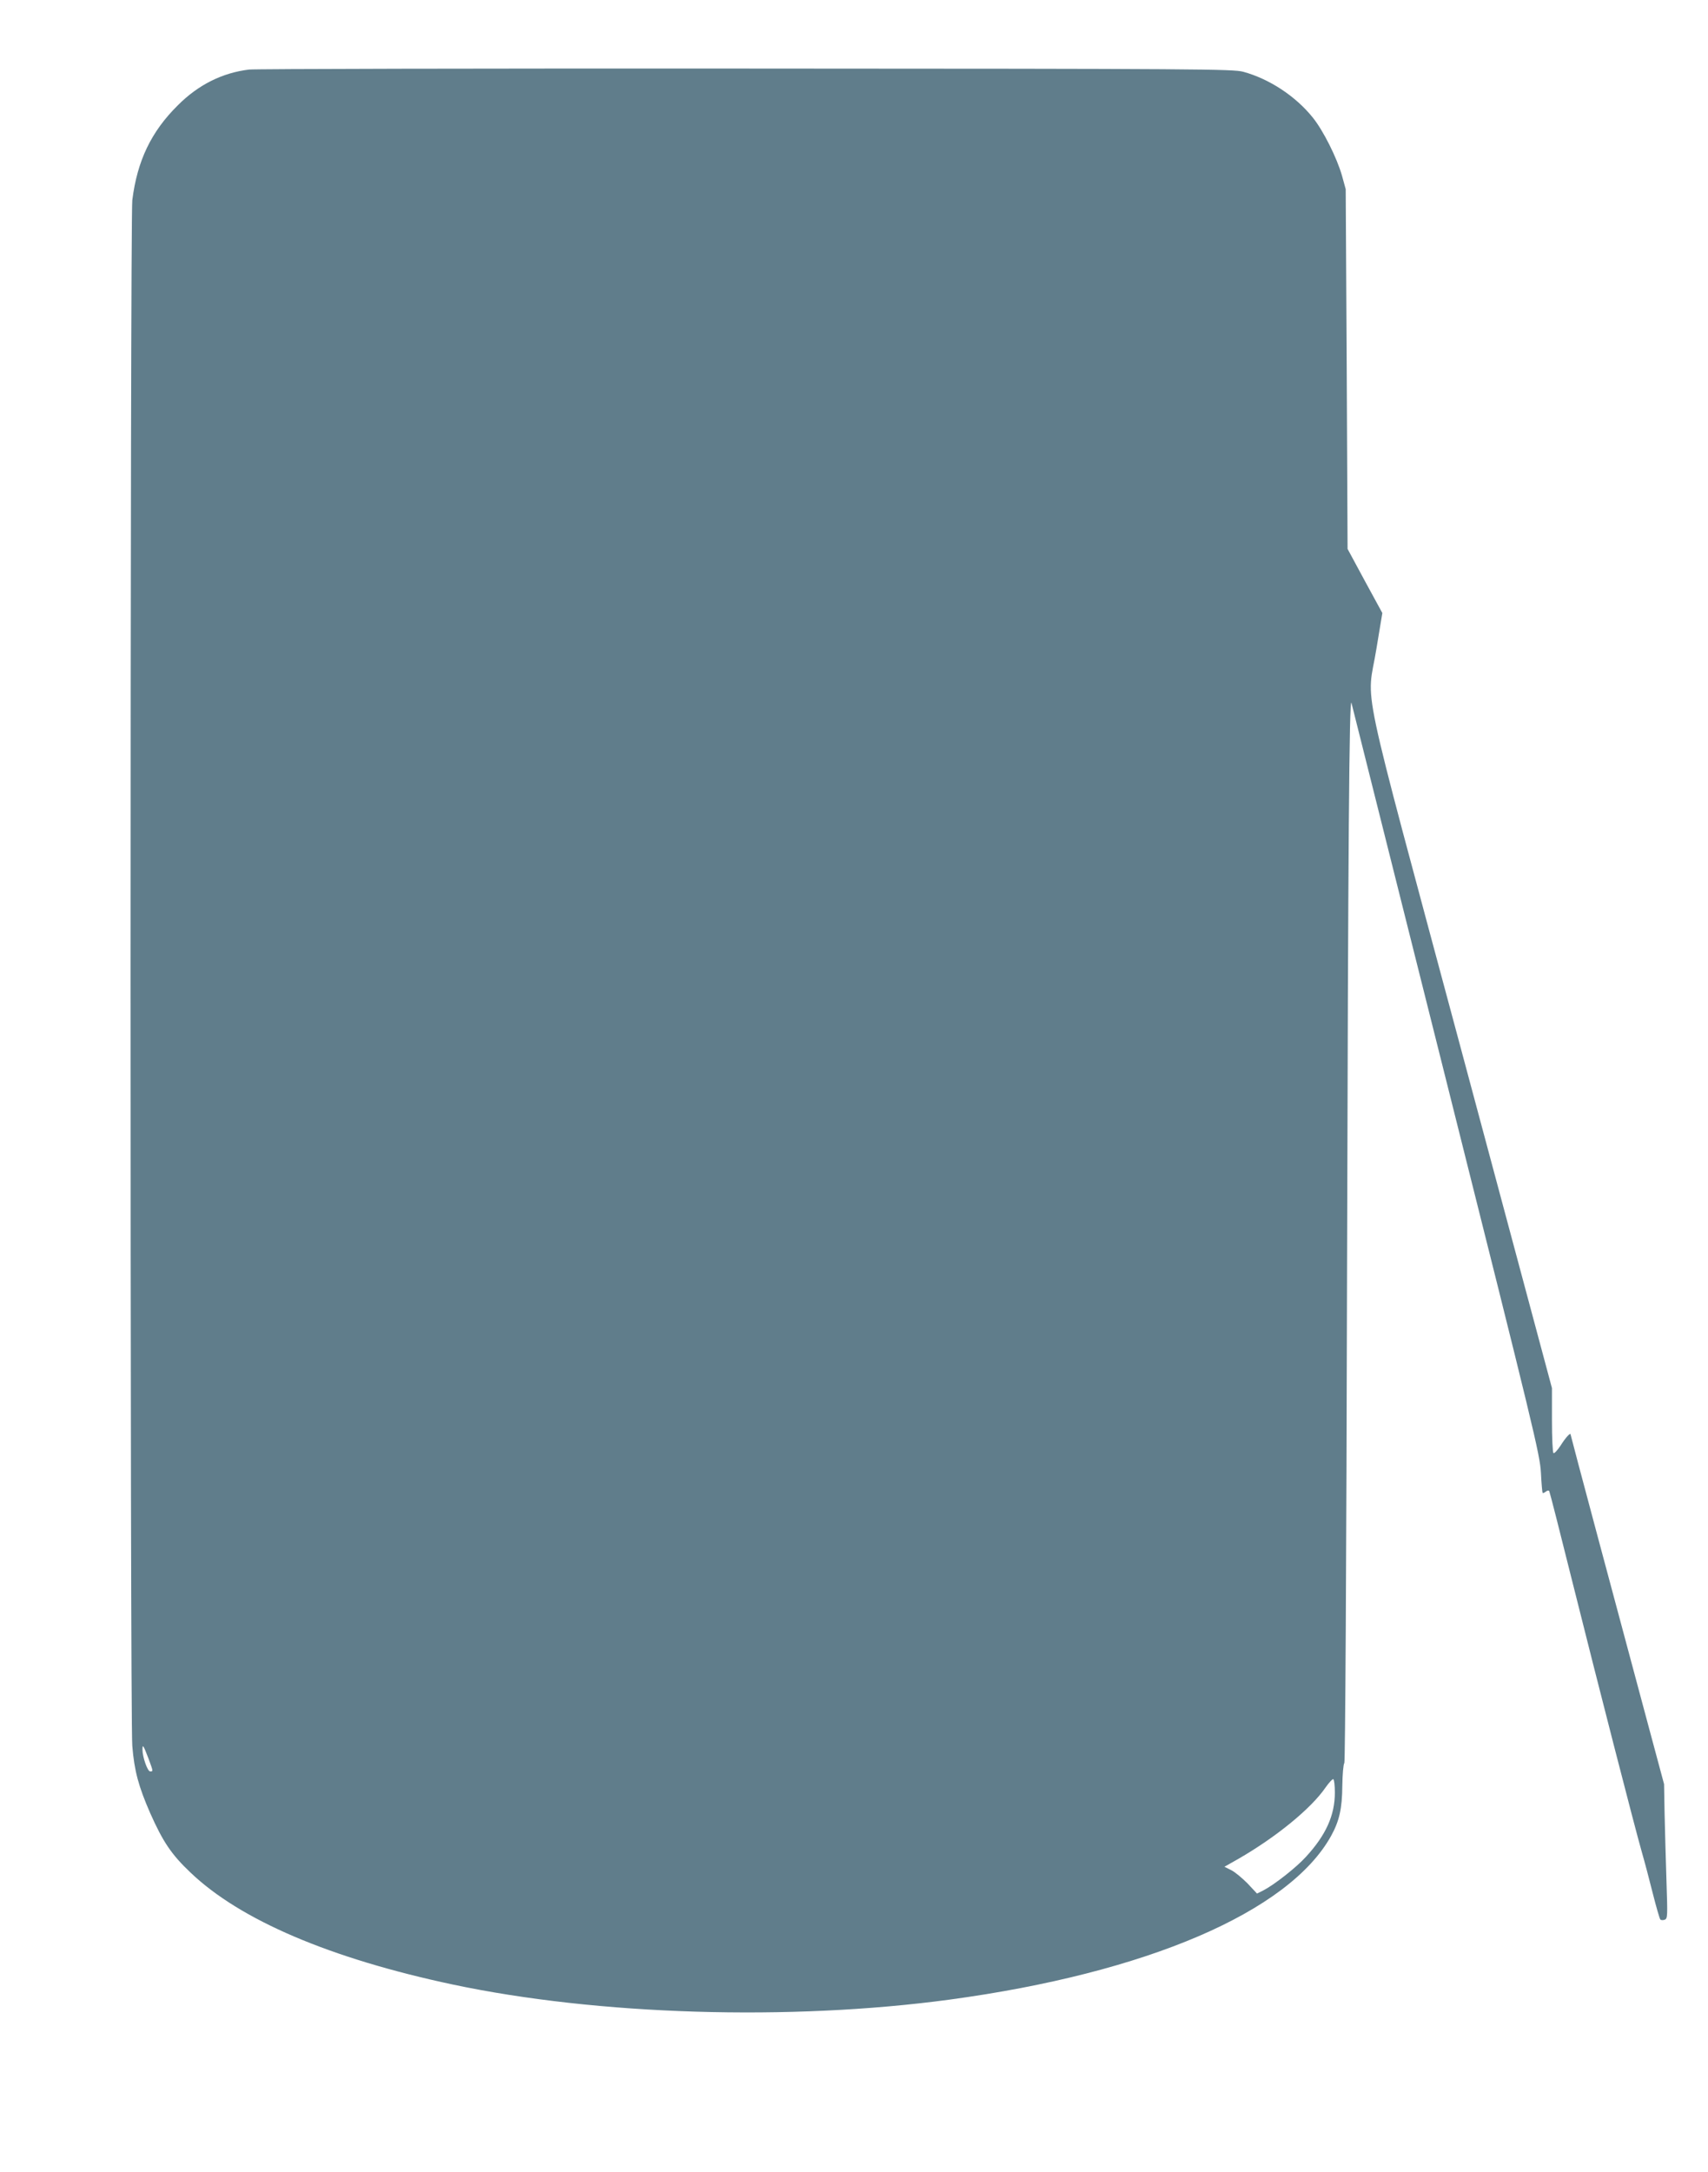
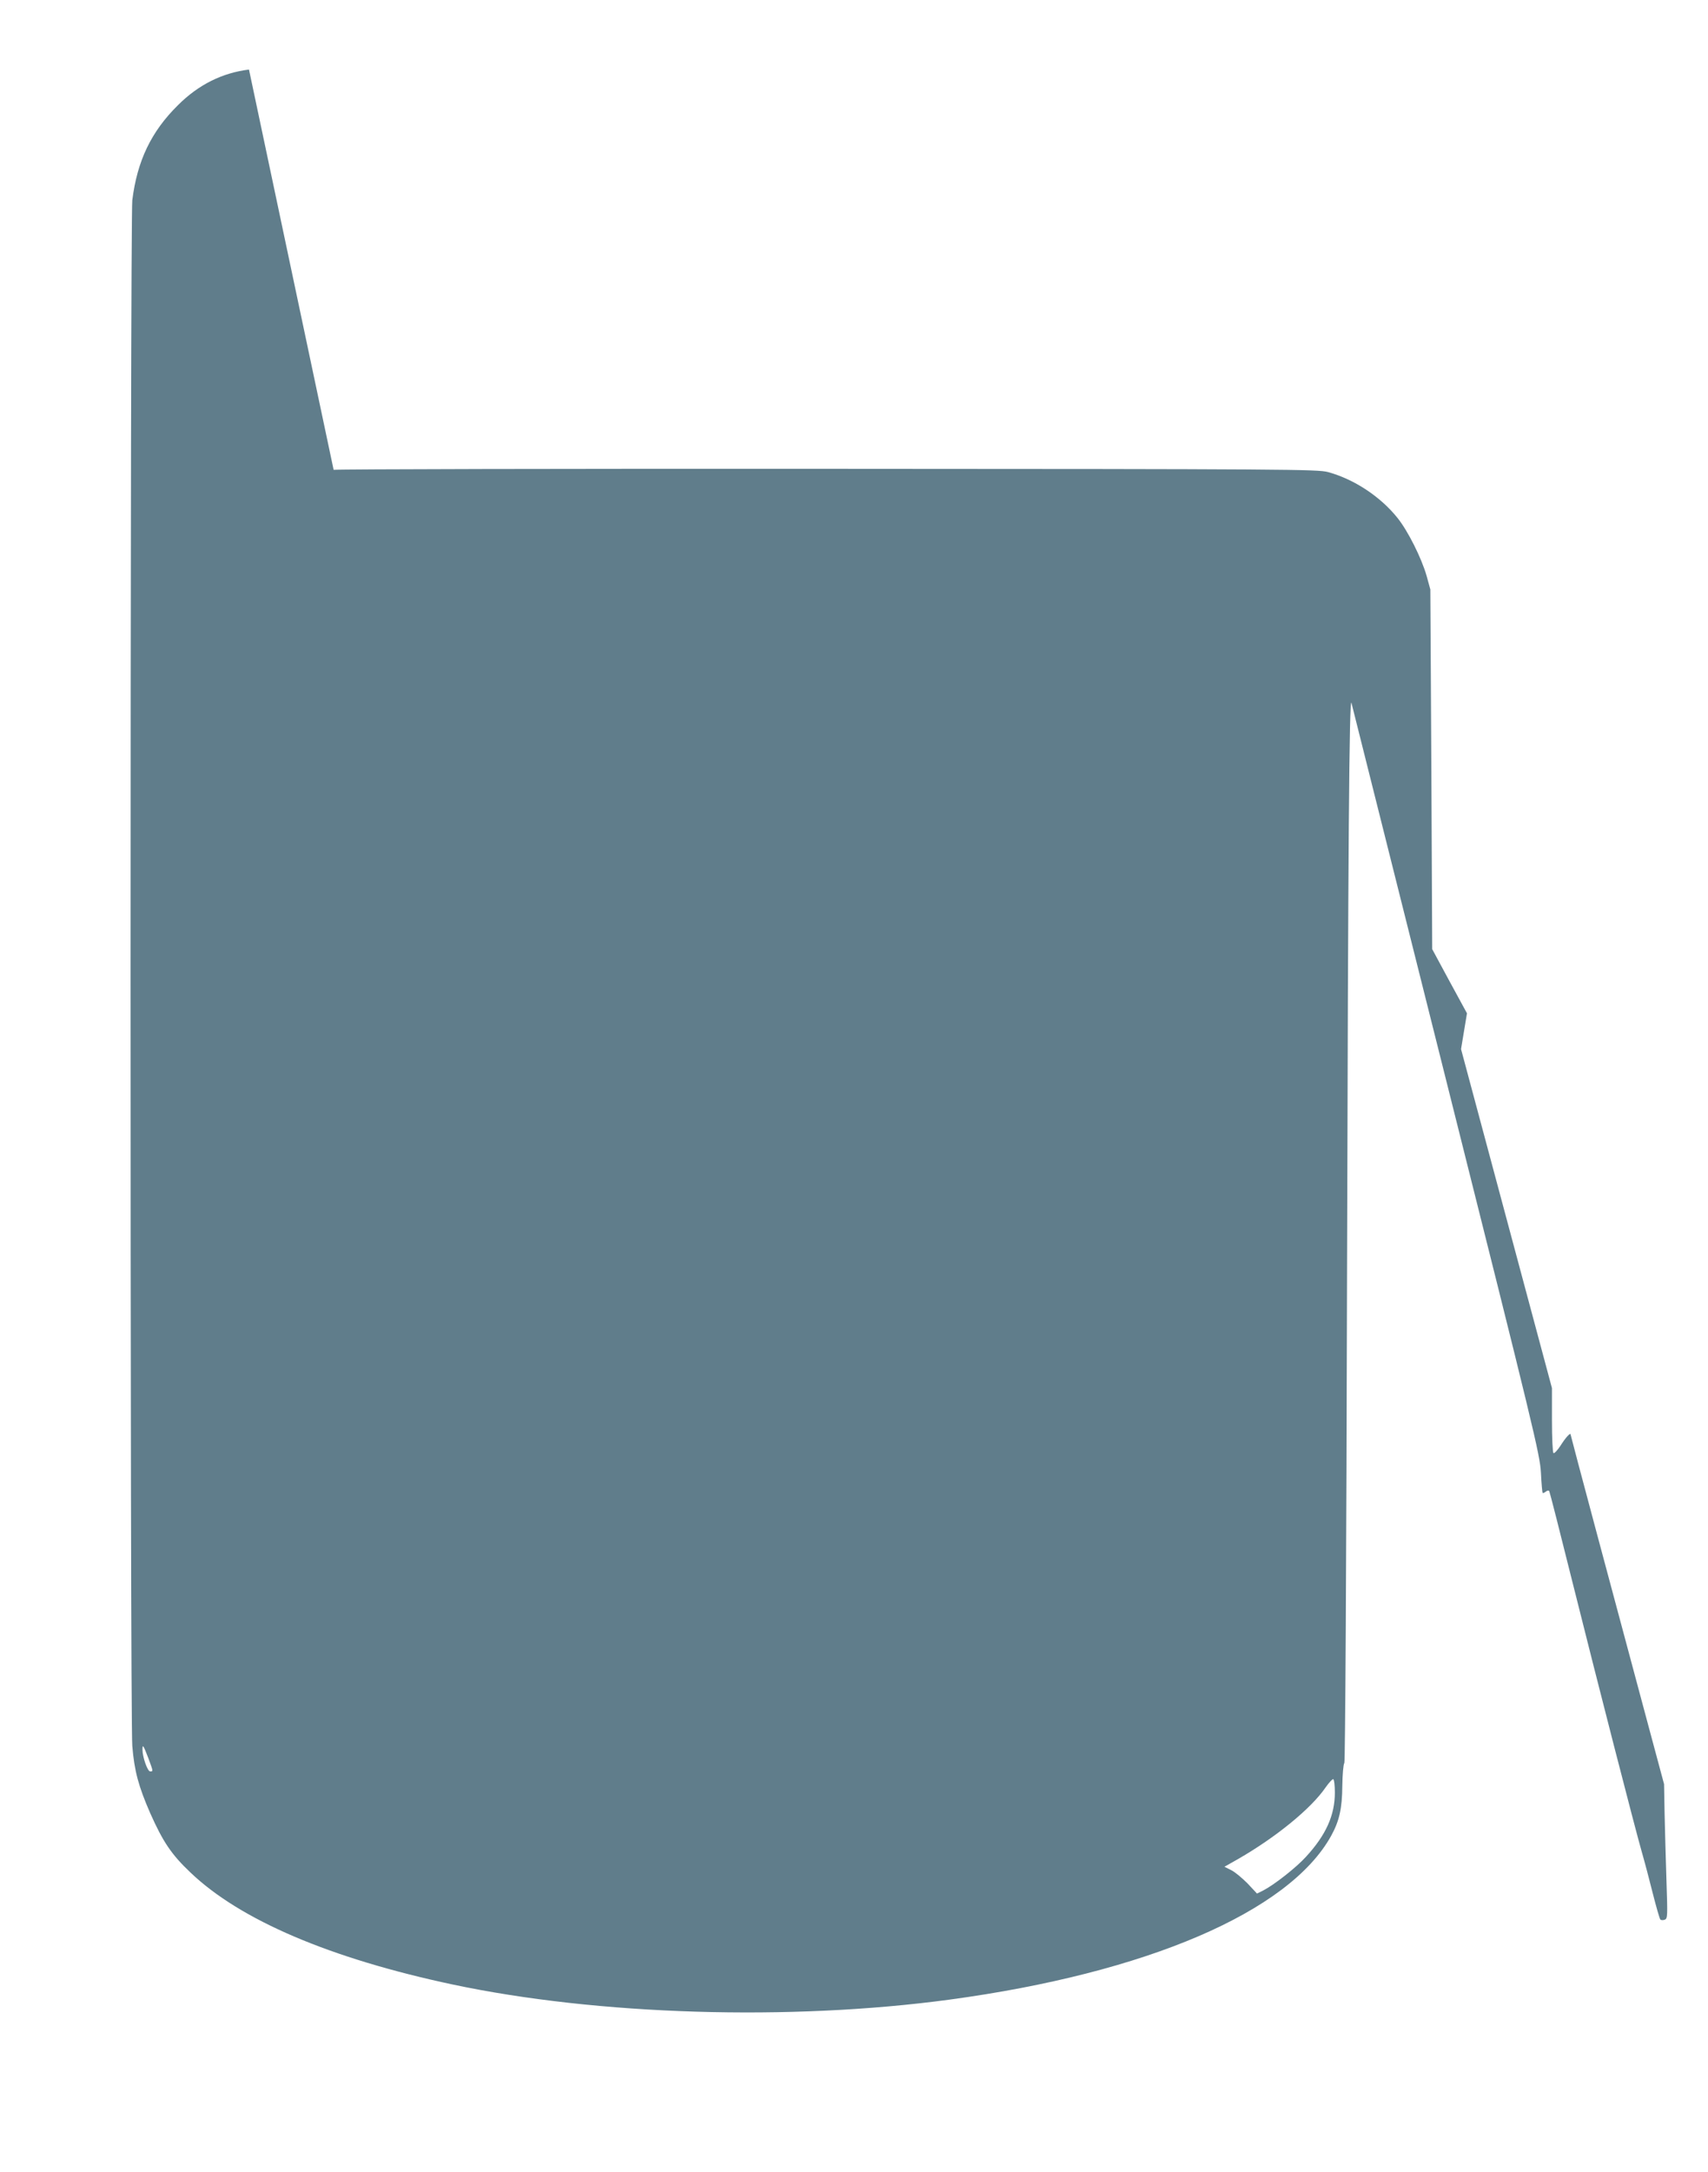
<svg xmlns="http://www.w3.org/2000/svg" version="1.0" width="1007pt" height="1280pt" viewBox="0 0 1007 1280" preserveAspectRatio="xMidYMid meet">
  <g transform="translate(0,1280) scale(0.1,-0.1)" fill="#607d8b" stroke="none">
-     <path d="M1468 12390 c-157 -19 -298 -89 -419 -210 -158 -156 -240 -328 -269 -560 -13 -112 -14 -8945 0 -9110 12 -148 37 -239 106 -397 75 -168 124 -242 237 -349 293 -280 822 -506 1546 -660 854 -181 1989 -216 2930 -89 1161 157 2001 517 2249 965 48 87 65 160 66 295 1 66 6 127 12 135 5 9 12 1125 16 2940 6 2455 13 3356 26 3307 1 -4 251 -1001 556 -2215 522 -2079 555 -2214 561 -2322 3 -63 8 -117 10 -119 3 -2 11 2 19 8 8 7 17 8 20 3 3 -5 64 -244 136 -533 154 -616 369 -1452 410 -1595 16 -55 45 -165 65 -245 20 -79 40 -148 44 -152 4 -4 16 -5 26 -1 17 7 17 20 10 233 -4 124 -9 303 -11 396 l-3 170 -86 320 c-200 744 -465 1734 -465 1740 0 15 -30 -18 -60 -66 -18 -27 -36 -46 -41 -43 -5 3 -9 90 -9 194 l0 189 -536 1998 c-614 2288 -555 2011 -499 2359 l35 211 -103 189 -102 189 -5 1060 -6 1060 -22 80 c-30 105 -110 265 -172 342 -101 126 -256 228 -410 270 -61 16 -227 18 -2930 19 -1576 1 -2895 -2 -2932 -6z m-593 -9953 c29 -79 29 -77 10 -77 -15 0 -45 84 -45 128 0 35 5 27 35 -51z m6995 -202 c0 -133 -52 -250 -171 -379 -56 -62 -186 -164 -250 -197 l-38 -19 -56 60 c-32 32 -75 68 -96 78 l-40 20 83 47 c222 128 428 296 513 420 21 30 42 52 46 49 5 -3 9 -38 9 -79z" />
+     <path d="M1468 12390 c-157 -19 -298 -89 -419 -210 -158 -156 -240 -328 -269 -560 -13 -112 -14 -8945 0 -9110 12 -148 37 -239 106 -397 75 -168 124 -242 237 -349 293 -280 822 -506 1546 -660 854 -181 1989 -216 2930 -89 1161 157 2001 517 2249 965 48 87 65 160 66 295 1 66 6 127 12 135 5 9 12 1125 16 2940 6 2455 13 3356 26 3307 1 -4 251 -1001 556 -2215 522 -2079 555 -2214 561 -2322 3 -63 8 -117 10 -119 3 -2 11 2 19 8 8 7 17 8 20 3 3 -5 64 -244 136 -533 154 -616 369 -1452 410 -1595 16 -55 45 -165 65 -245 20 -79 40 -148 44 -152 4 -4 16 -5 26 -1 17 7 17 20 10 233 -4 124 -9 303 -11 396 l-3 170 -86 320 c-200 744 -465 1734 -465 1740 0 15 -30 -18 -60 -66 -18 -27 -36 -46 -41 -43 -5 3 -9 90 -9 194 l0 189 -536 1998 l35 211 -103 189 -102 189 -5 1060 -6 1060 -22 80 c-30 105 -110 265 -172 342 -101 126 -256 228 -410 270 -61 16 -227 18 -2930 19 -1576 1 -2895 -2 -2932 -6z m-593 -9953 c29 -79 29 -77 10 -77 -15 0 -45 84 -45 128 0 35 5 27 35 -51z m6995 -202 c0 -133 -52 -250 -171 -379 -56 -62 -186 -164 -250 -197 l-38 -19 -56 60 c-32 32 -75 68 -96 78 l-40 20 83 47 c222 128 428 296 513 420 21 30 42 52 46 49 5 -3 9 -38 9 -79z" />
  </g>
</svg>